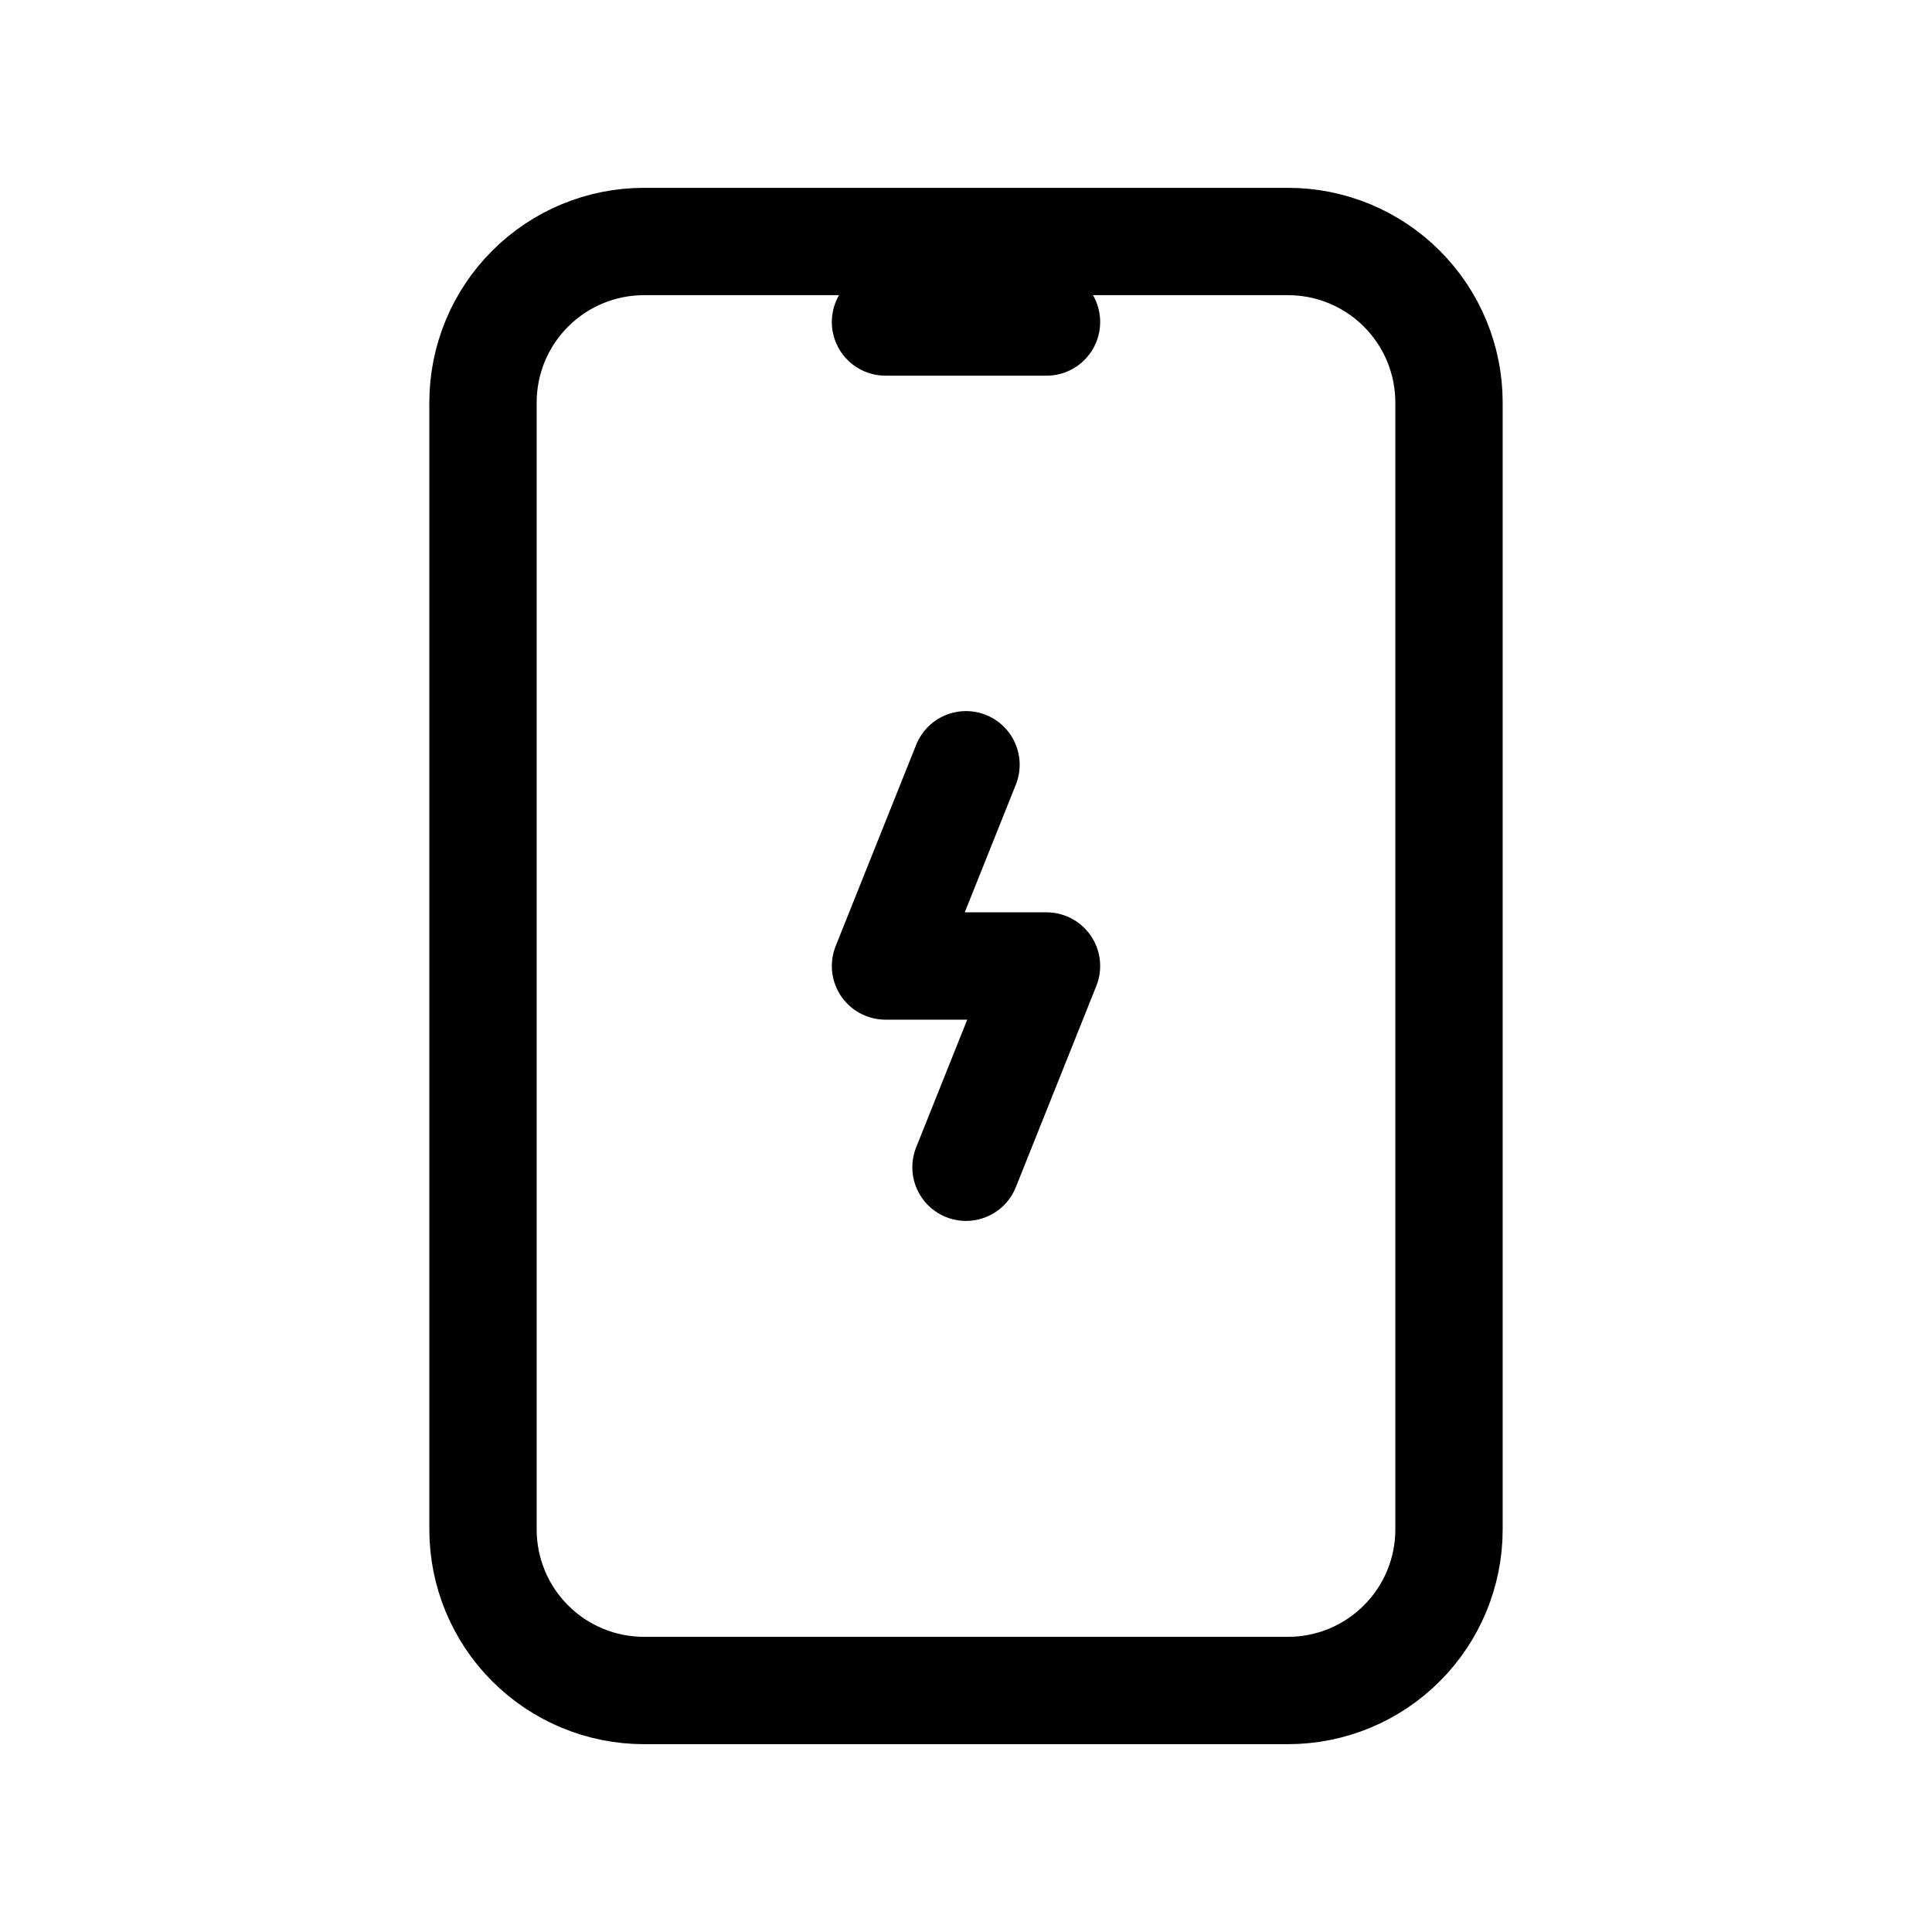
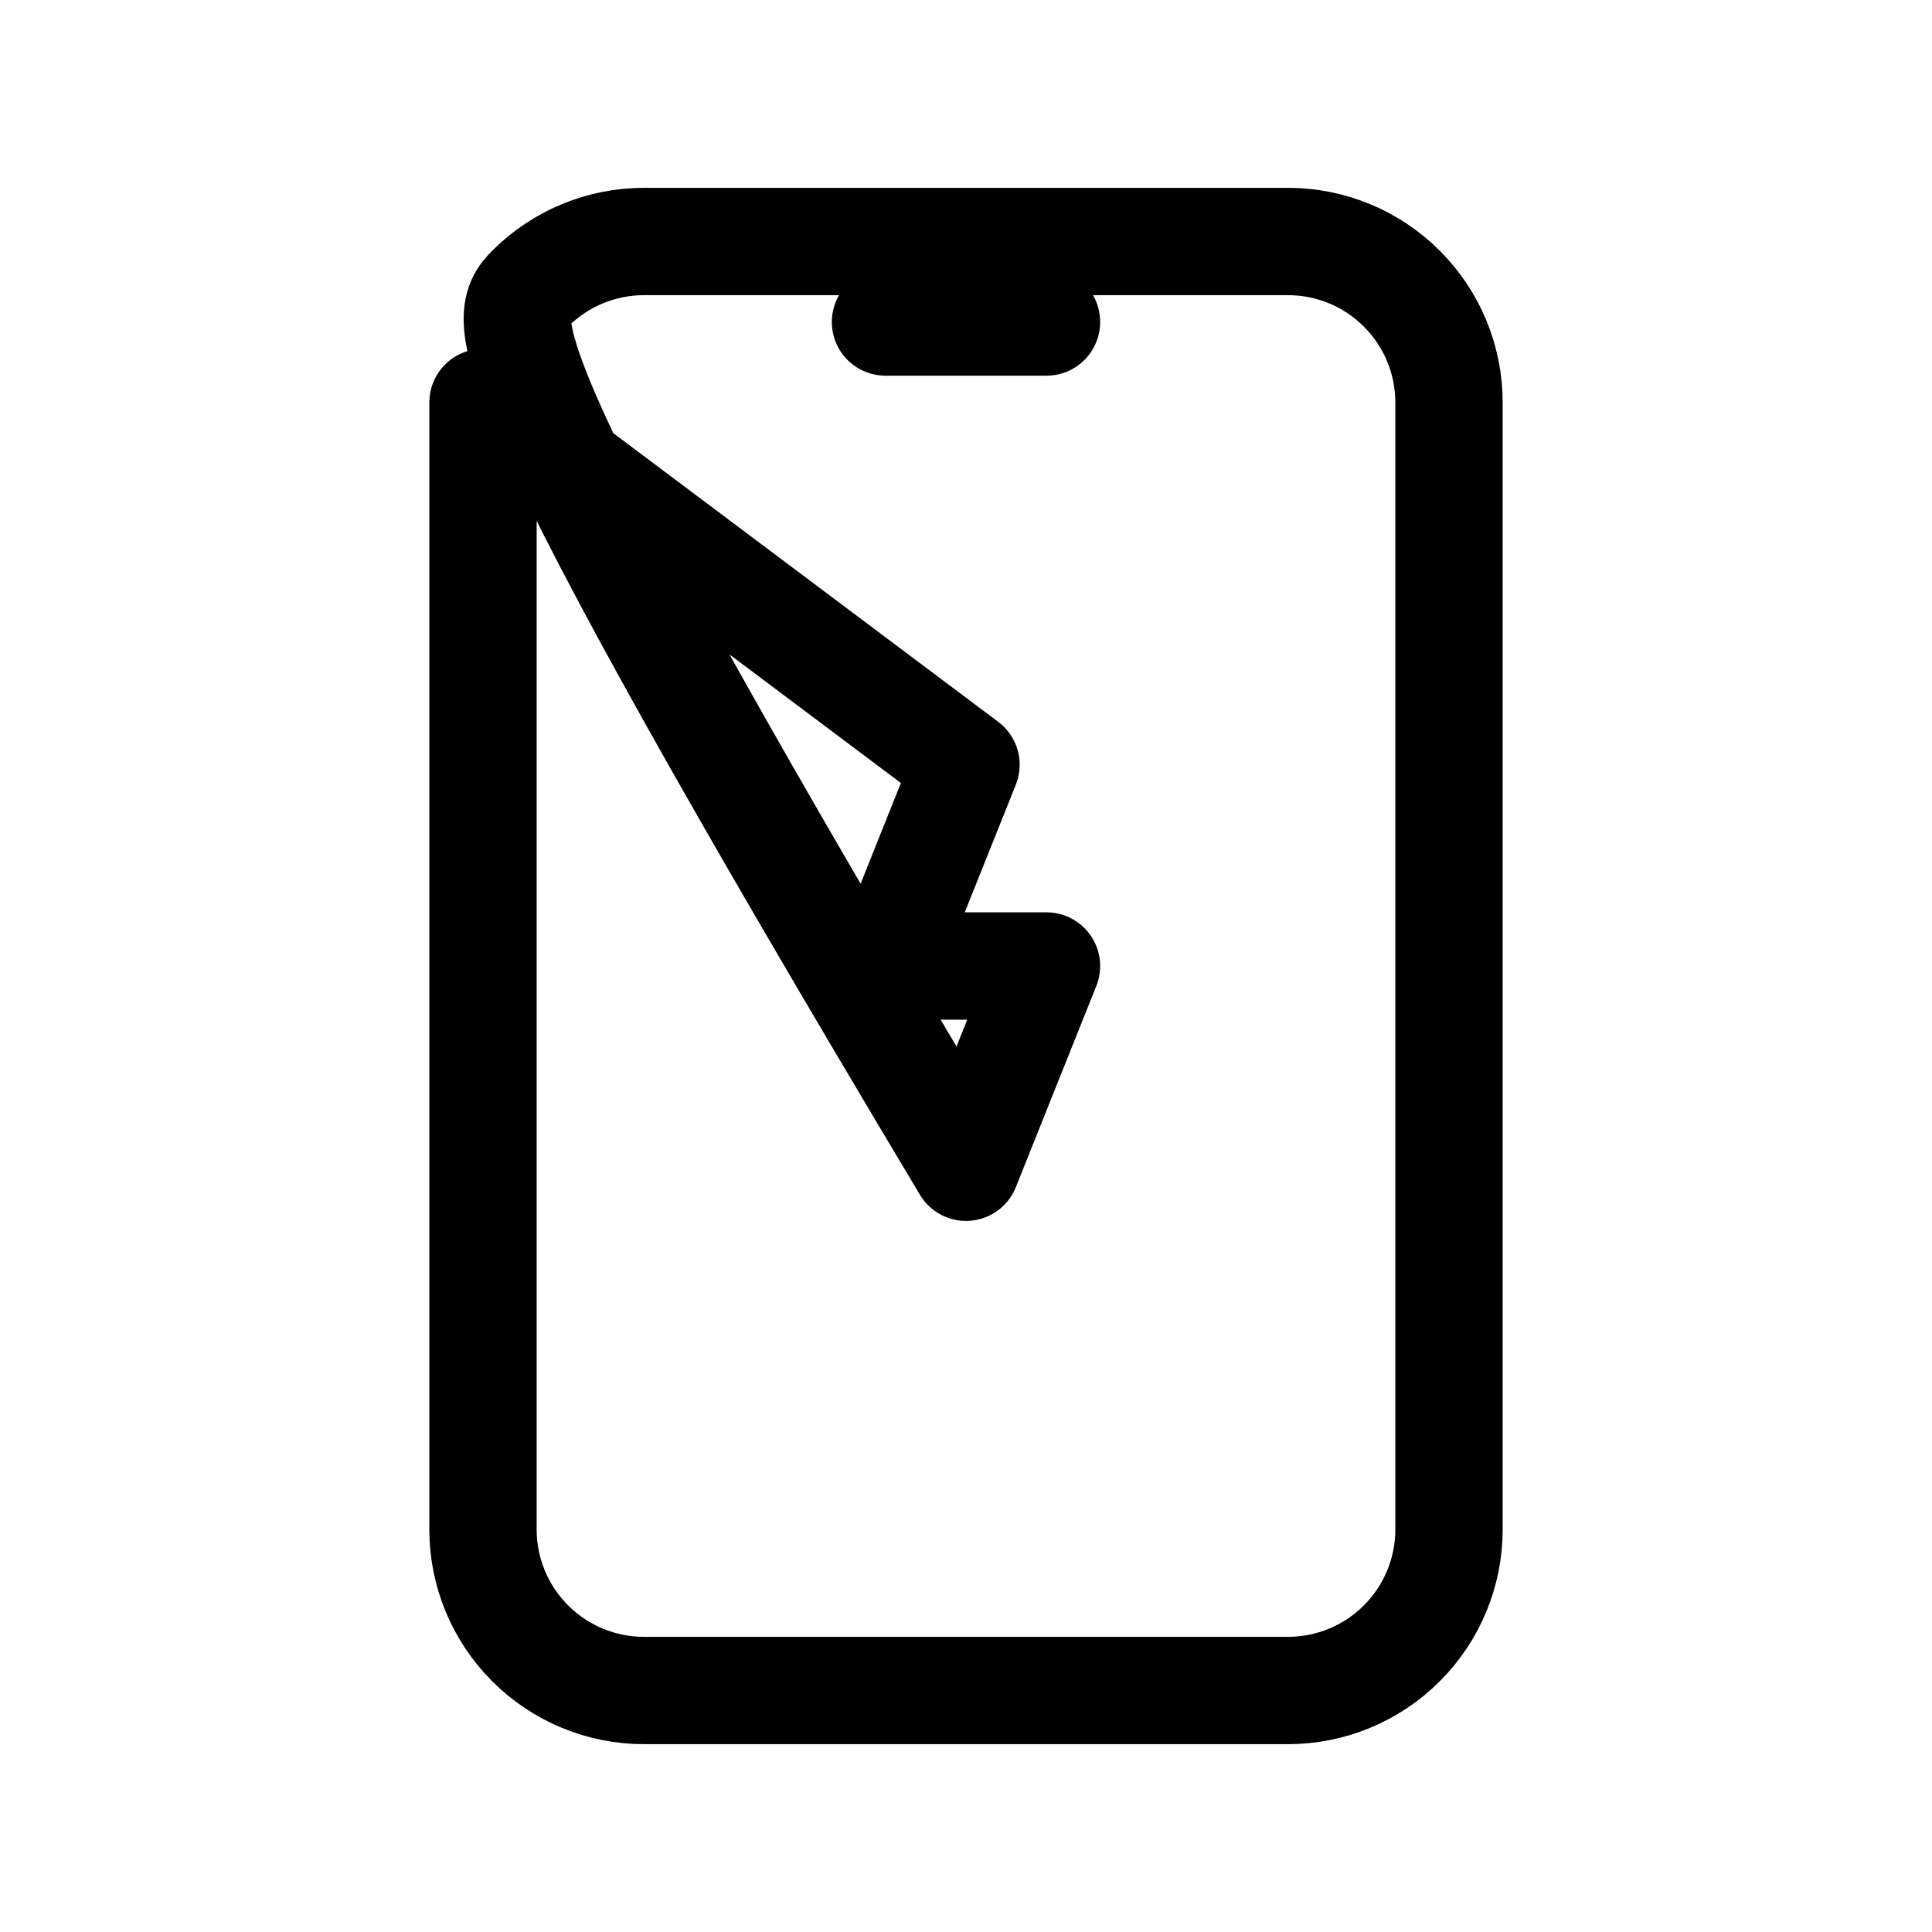
<svg xmlns="http://www.w3.org/2000/svg" width="36" height="36" viewBox="0 0 36 36" fill="none">
-   <path d="M16.5 6H19.5M18 14.25L16.5 18H19.5L18 21.75M9 7.5C9 6.704 9.316 5.941 9.879 5.379C10.441 4.816 11.204 4.5 12 4.5H24C24.796 4.5 25.559 4.816 26.121 5.379C26.684 5.941 27 6.704 27 7.5V28.5C27 29.296 26.684 30.059 26.121 30.621C25.559 31.184 24.796 31.5 24 31.5H12C11.204 31.5 10.441 31.184 9.879 30.621C9.316 30.059 9 29.296 9 28.5V7.5Z" stroke="black" stroke-width="2" stroke-linecap="round" stroke-linejoin="round" />
+   <path d="M16.5 6H19.5M18 14.25L16.5 18H19.5L18 21.75C9 6.704 9.316 5.941 9.879 5.379C10.441 4.816 11.204 4.5 12 4.5H24C24.796 4.5 25.559 4.816 26.121 5.379C26.684 5.941 27 6.704 27 7.5V28.5C27 29.296 26.684 30.059 26.121 30.621C25.559 31.184 24.796 31.5 24 31.5H12C11.204 31.5 10.441 31.184 9.879 30.621C9.316 30.059 9 29.296 9 28.5V7.5Z" stroke="black" stroke-width="2" stroke-linecap="round" stroke-linejoin="round" />
</svg>